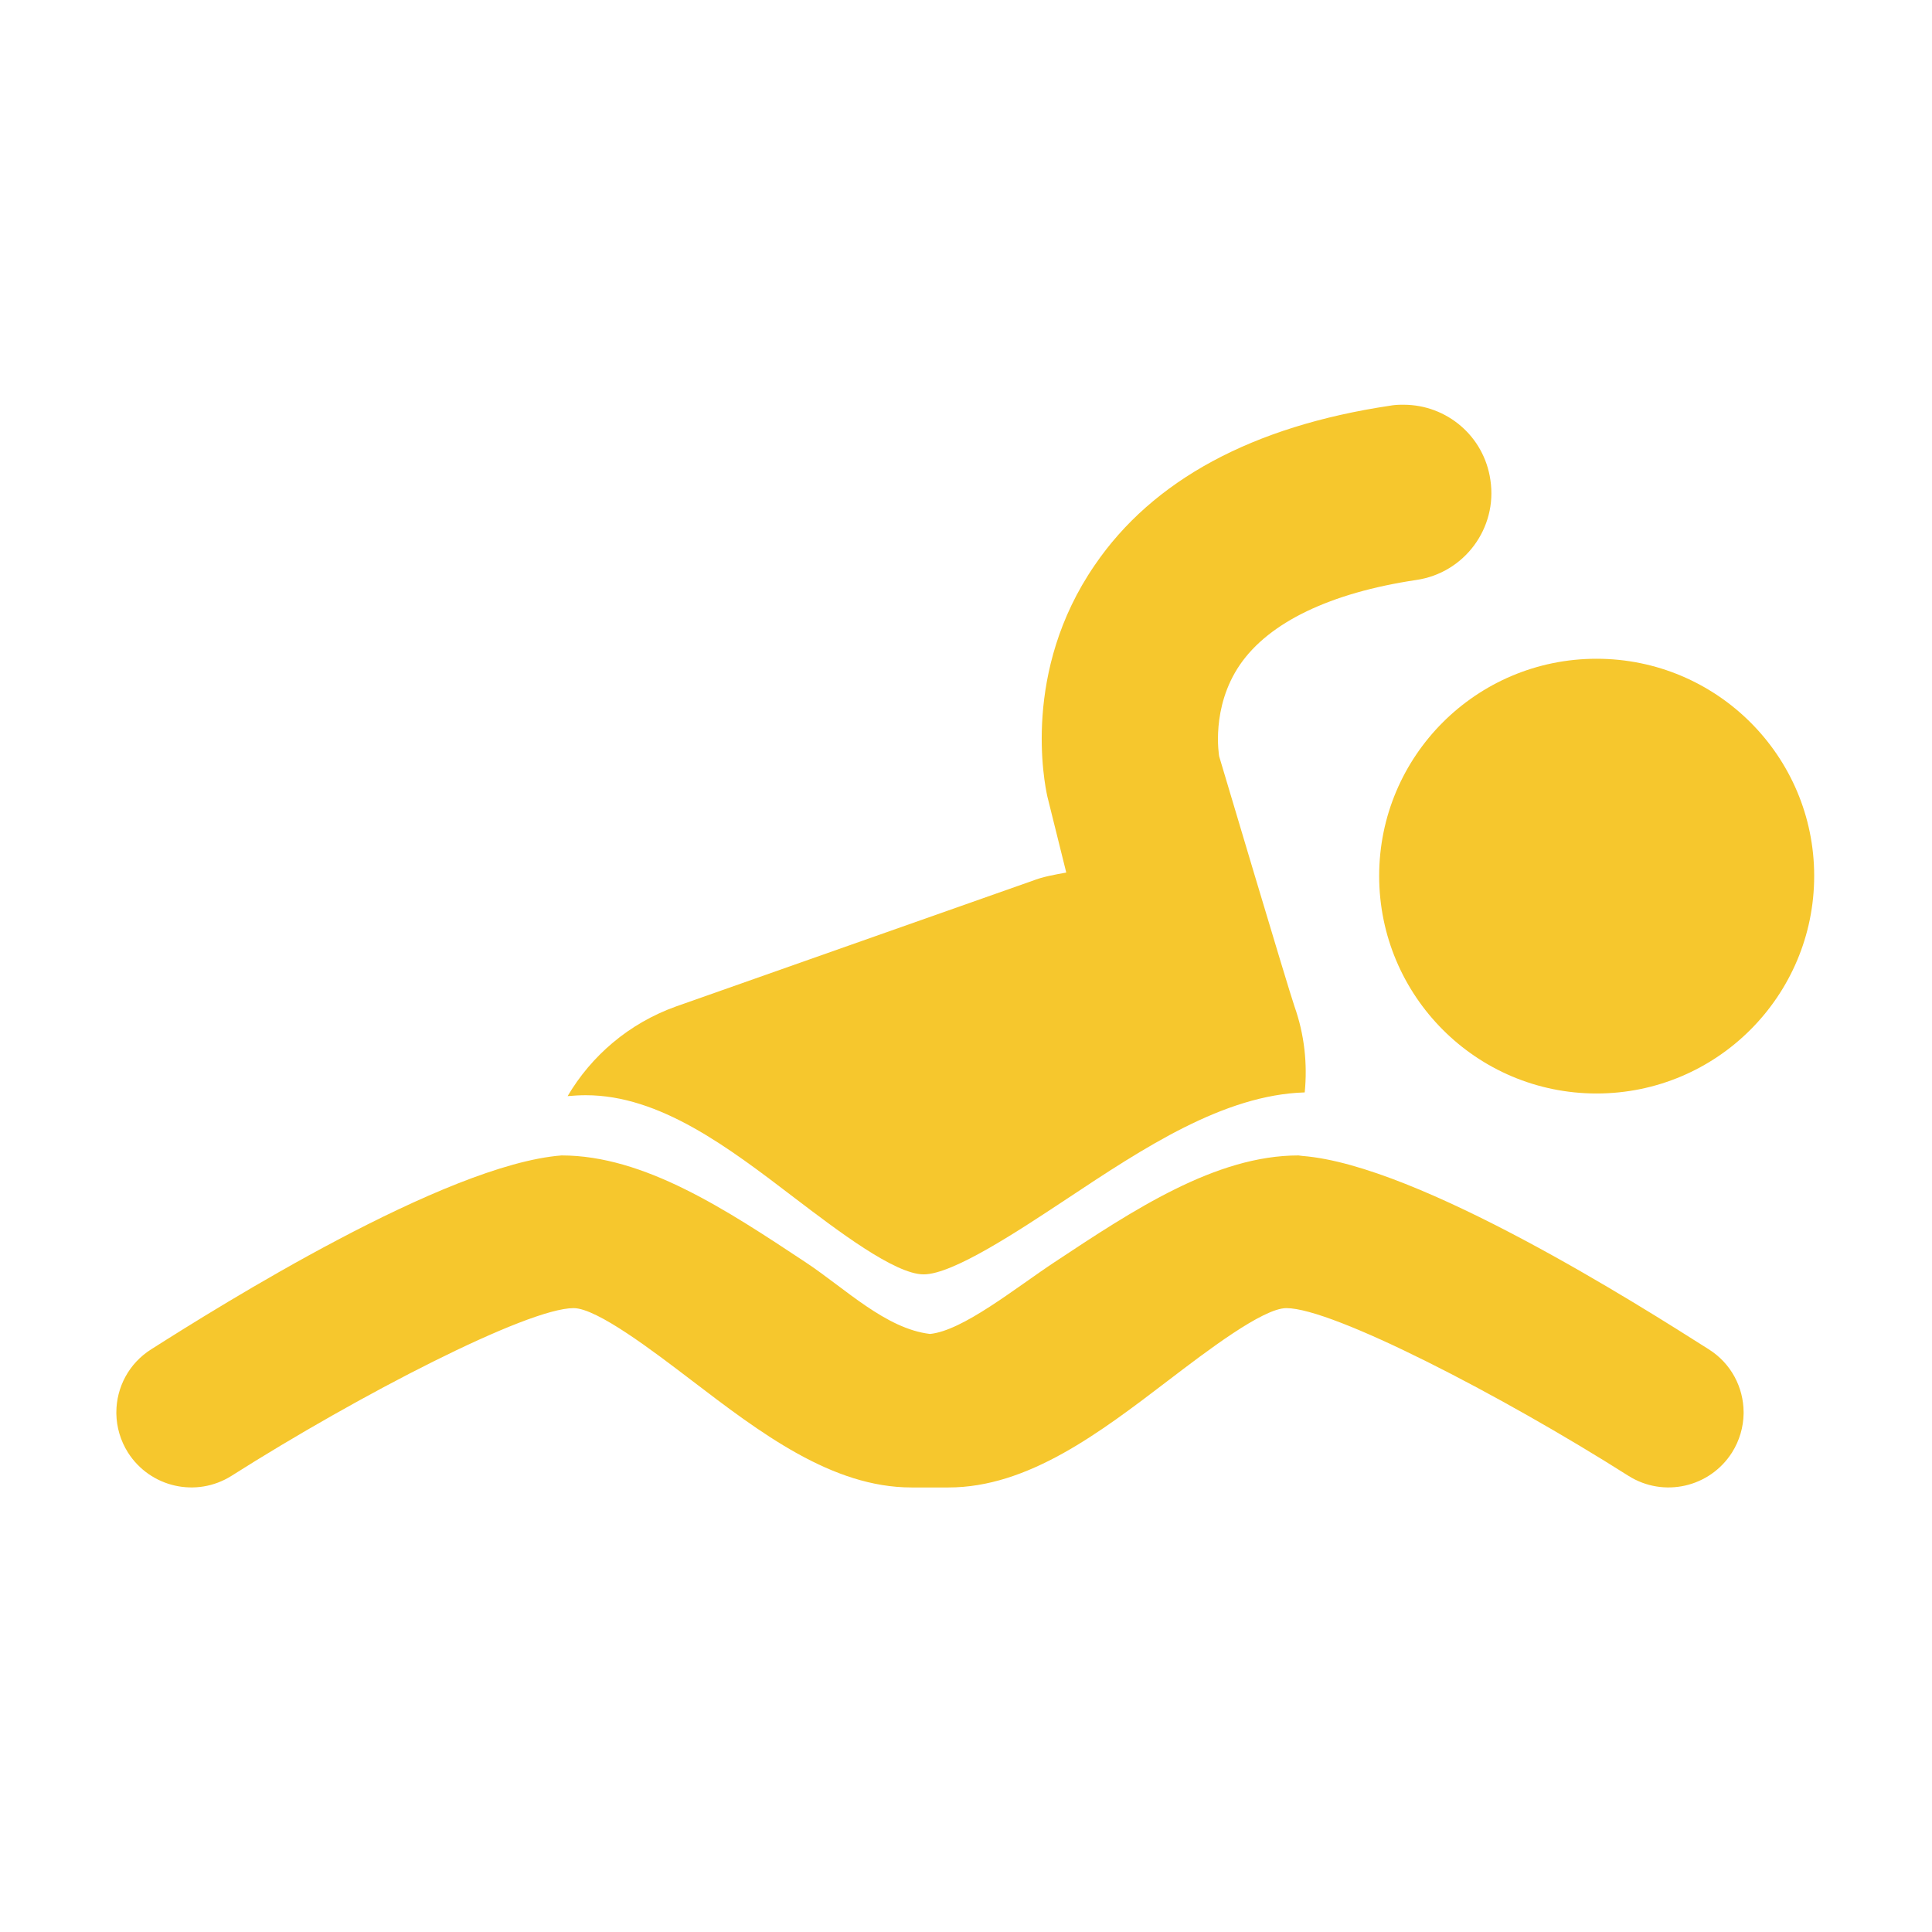
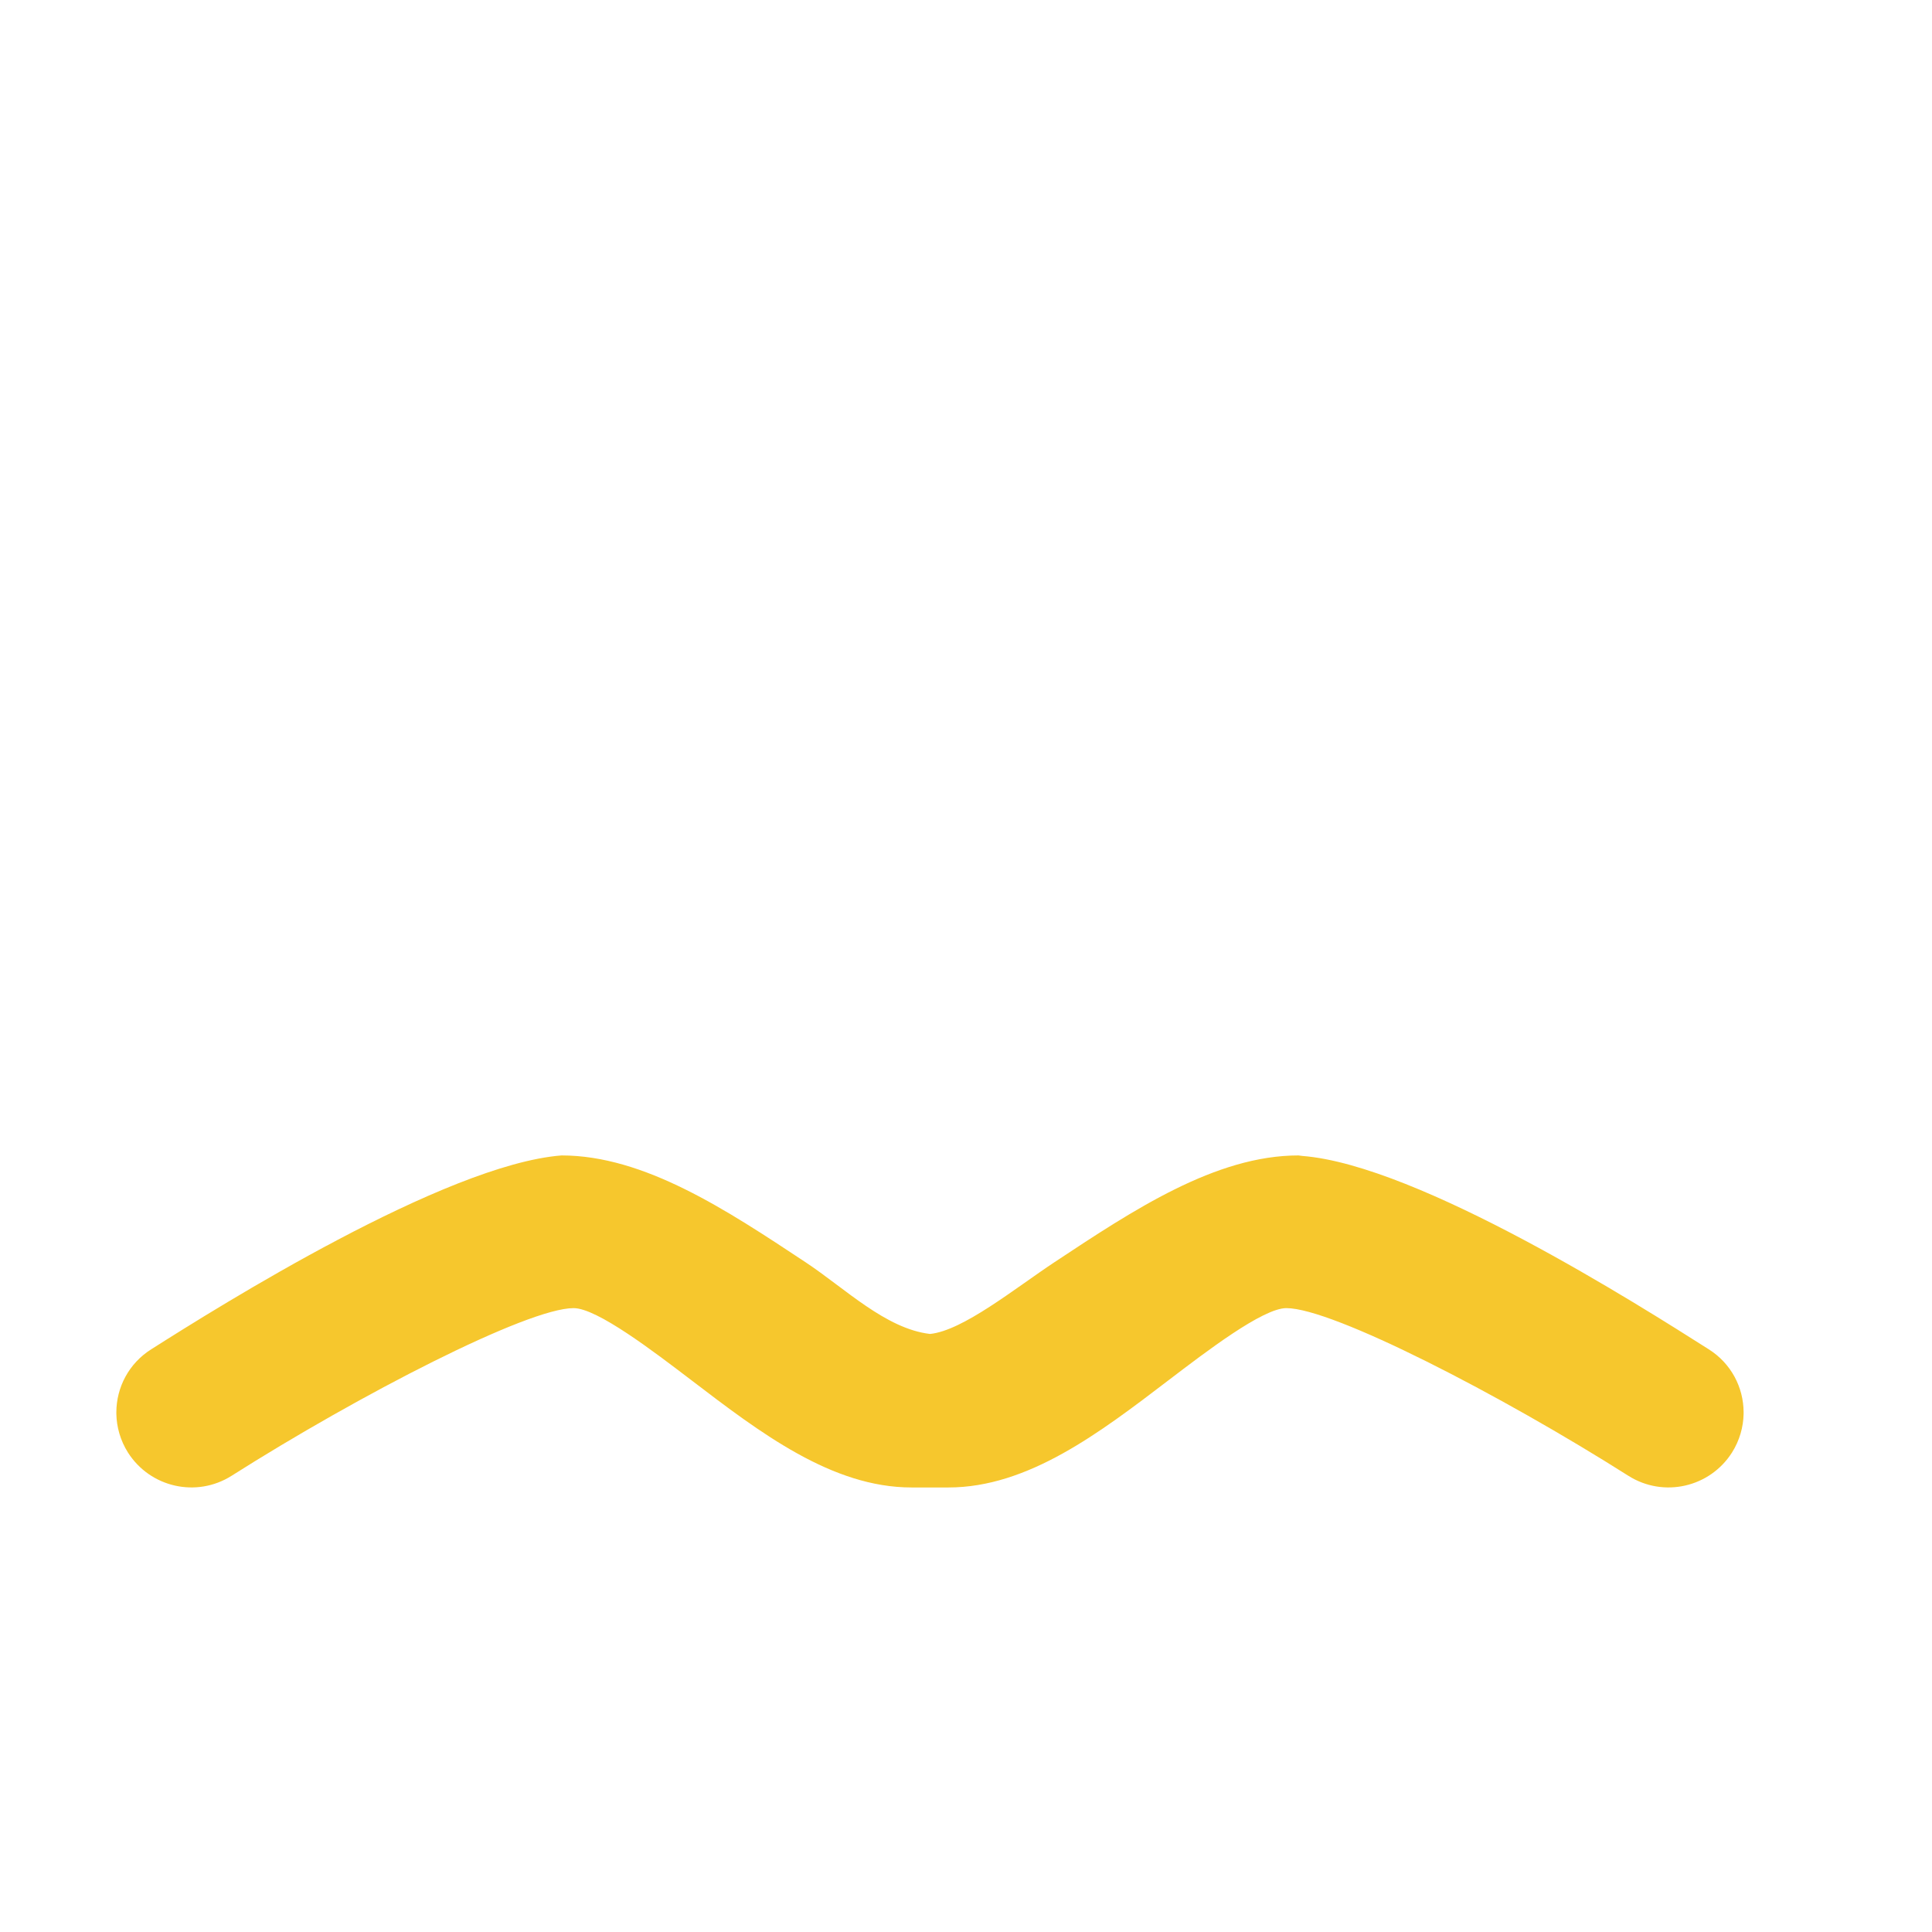
<svg xmlns="http://www.w3.org/2000/svg" xml:space="preserve" width="100mm" height="100mm" version="1.1" style="shape-rendering:geometricPrecision; text-rendering:geometricPrecision; image-rendering:optimizeQuality; fill-rule:evenodd; clip-rule:evenodd" viewBox="0 0 10000 10000">
  <defs>
    <style type="text/css">
   
    .fil0 {fill:#F6C72D}
   
  </style>
  </defs>
  <g id="Camada_x0020_1">
-     <path class="fil0" d="M7138.54 4533.67c0,621.23 502.97,1126.21 1125.28,1126.21 622.3,0 1126.34,-504.98 1126.34,-1126.21 0,-620.31 -504.04,-1123.95 -1126.34,-1123.95 -622.31,0 -1125.28,503.64 -1125.28,1123.95z" />
-     <path class="fil0" d="M602.24 7309.07l0 2.39 0 3.33 0 3.32c1.33,68.65 21.01,138.35 60.12,200.21 114.94,180.79 354.26,235.19 535.84,120.66 660.75,-419.04 1531.41,-868.14 1770.73,-868.14 121.45,0 414.78,224.68 609,372.61 357.57,273.11 728.32,555.66 1139.91,555.66 63.98,0 127.44,0 191.42,0 411.59,0 782.34,-282.55 1139.92,-555.66 194.22,-147.93 487.54,-372.61 609,-372.61 239.31,0 1109.98,449.1 1770.72,868.14 181.59,114.53 420.9,60.13 535.84,-120.66 39.11,-61.86 58.8,-131.56 60.13,-200.21l0 -3.32 0 -3.33 0 -2.39c-0.54,-127.71 -64.26,-251.96 -180.66,-325.25 -352.92,-224.02 -1499.48,-953.28 -2102.76,-1000.64l-20.75 -2.66c-428.88,0 -854.04,282.02 -1263.76,553.27 -204.33,135.42 -473.58,354.11 -643.32,370.74 -229.34,-27 -439.13,-235.32 -643.46,-370.74 -409.72,-271.25 -834.88,-553.27 -1263.76,-553.27l0 0c-603.28,47.36 -1770.59,779.28 -2123.51,1003.3 -116.4,73.29 -180.12,197.54 -180.65,325.25z" />
-     <path class="fil0" d="M7265.58 2094.88l-1.07 0 -1.19 0 -1.07 0 -1.19 0 -1.07 0 -1.2 0 -1.06 0 -1.06 0c-21.16,0 -42.17,1.33 -61.86,5.05 -711.57,106.16 -1228.64,384.85 -1529.02,825.97 -376.87,548.6 -260.47,1125.81 -244.5,1197.64l97.64 392.83c-59.6,10.78 -120.66,21.15 -177.86,43.64l-1840.57 648.9c-246.23,87.8 -440.05,256.75 -562.57,464.54 32.46,-2.8 63.85,-4.66 93.92,-4.66 383.78,0 737.5,269.38 1079.65,530.78 219.23,166.55 519.47,396.55 669.26,396.55 152.05,0 491.27,-225.74 739.1,-389.5 400.28,-265.66 814.26,-539.69 1233.3,-552.33 14.5,-146.86 -0.93,-297.98 -53.08,-445.38 -32.33,-92.98 -389.9,-1294.62 -389.9,-1294.62 0,-2.39 -44.57,-251.15 107.88,-473.98 151.12,-219.62 467.46,-371.67 912.3,-438.32 249.16,-36.18 421.43,-268.45 383.92,-517.21 -32.46,-226.68 -225.22,-389.51 -448.7,-389.9z" />
+     <path class="fil0" d="M602.24 7309.07l0 2.39 0 3.33 0 3.32c1.33,68.65 21.01,138.35 60.12,200.21 114.94,180.79 354.26,235.19 535.84,120.66 660.75,-419.04 1531.41,-868.14 1770.73,-868.14 121.45,0 414.78,224.68 609,372.61 357.57,273.11 728.32,555.66 1139.91,555.66 63.98,0 127.44,0 191.42,0 411.59,0 782.34,-282.55 1139.92,-555.66 194.22,-147.93 487.54,-372.61 609,-372.61 239.31,0 1109.98,449.1 1770.72,868.14 181.59,114.53 420.9,60.13 535.84,-120.66 39.11,-61.86 58.8,-131.56 60.13,-200.21l0 -3.32 0 -3.33 0 -2.39c-0.54,-127.71 -64.26,-251.96 -180.66,-325.25 -352.92,-224.02 -1499.48,-953.28 -2102.76,-1000.64l-20.75 -2.66c-428.88,0 -854.04,282.02 -1263.76,553.27 -204.33,135.42 -473.58,354.11 -643.32,370.74 -229.34,-27 -439.13,-235.32 -643.46,-370.74 -409.72,-271.25 -834.88,-553.27 -1263.76,-553.27l0 0c-603.28,47.36 -1770.59,779.28 -2123.51,1003.3 -116.4,73.29 -180.12,197.54 -180.65,325.25" />
  </g>
</svg>